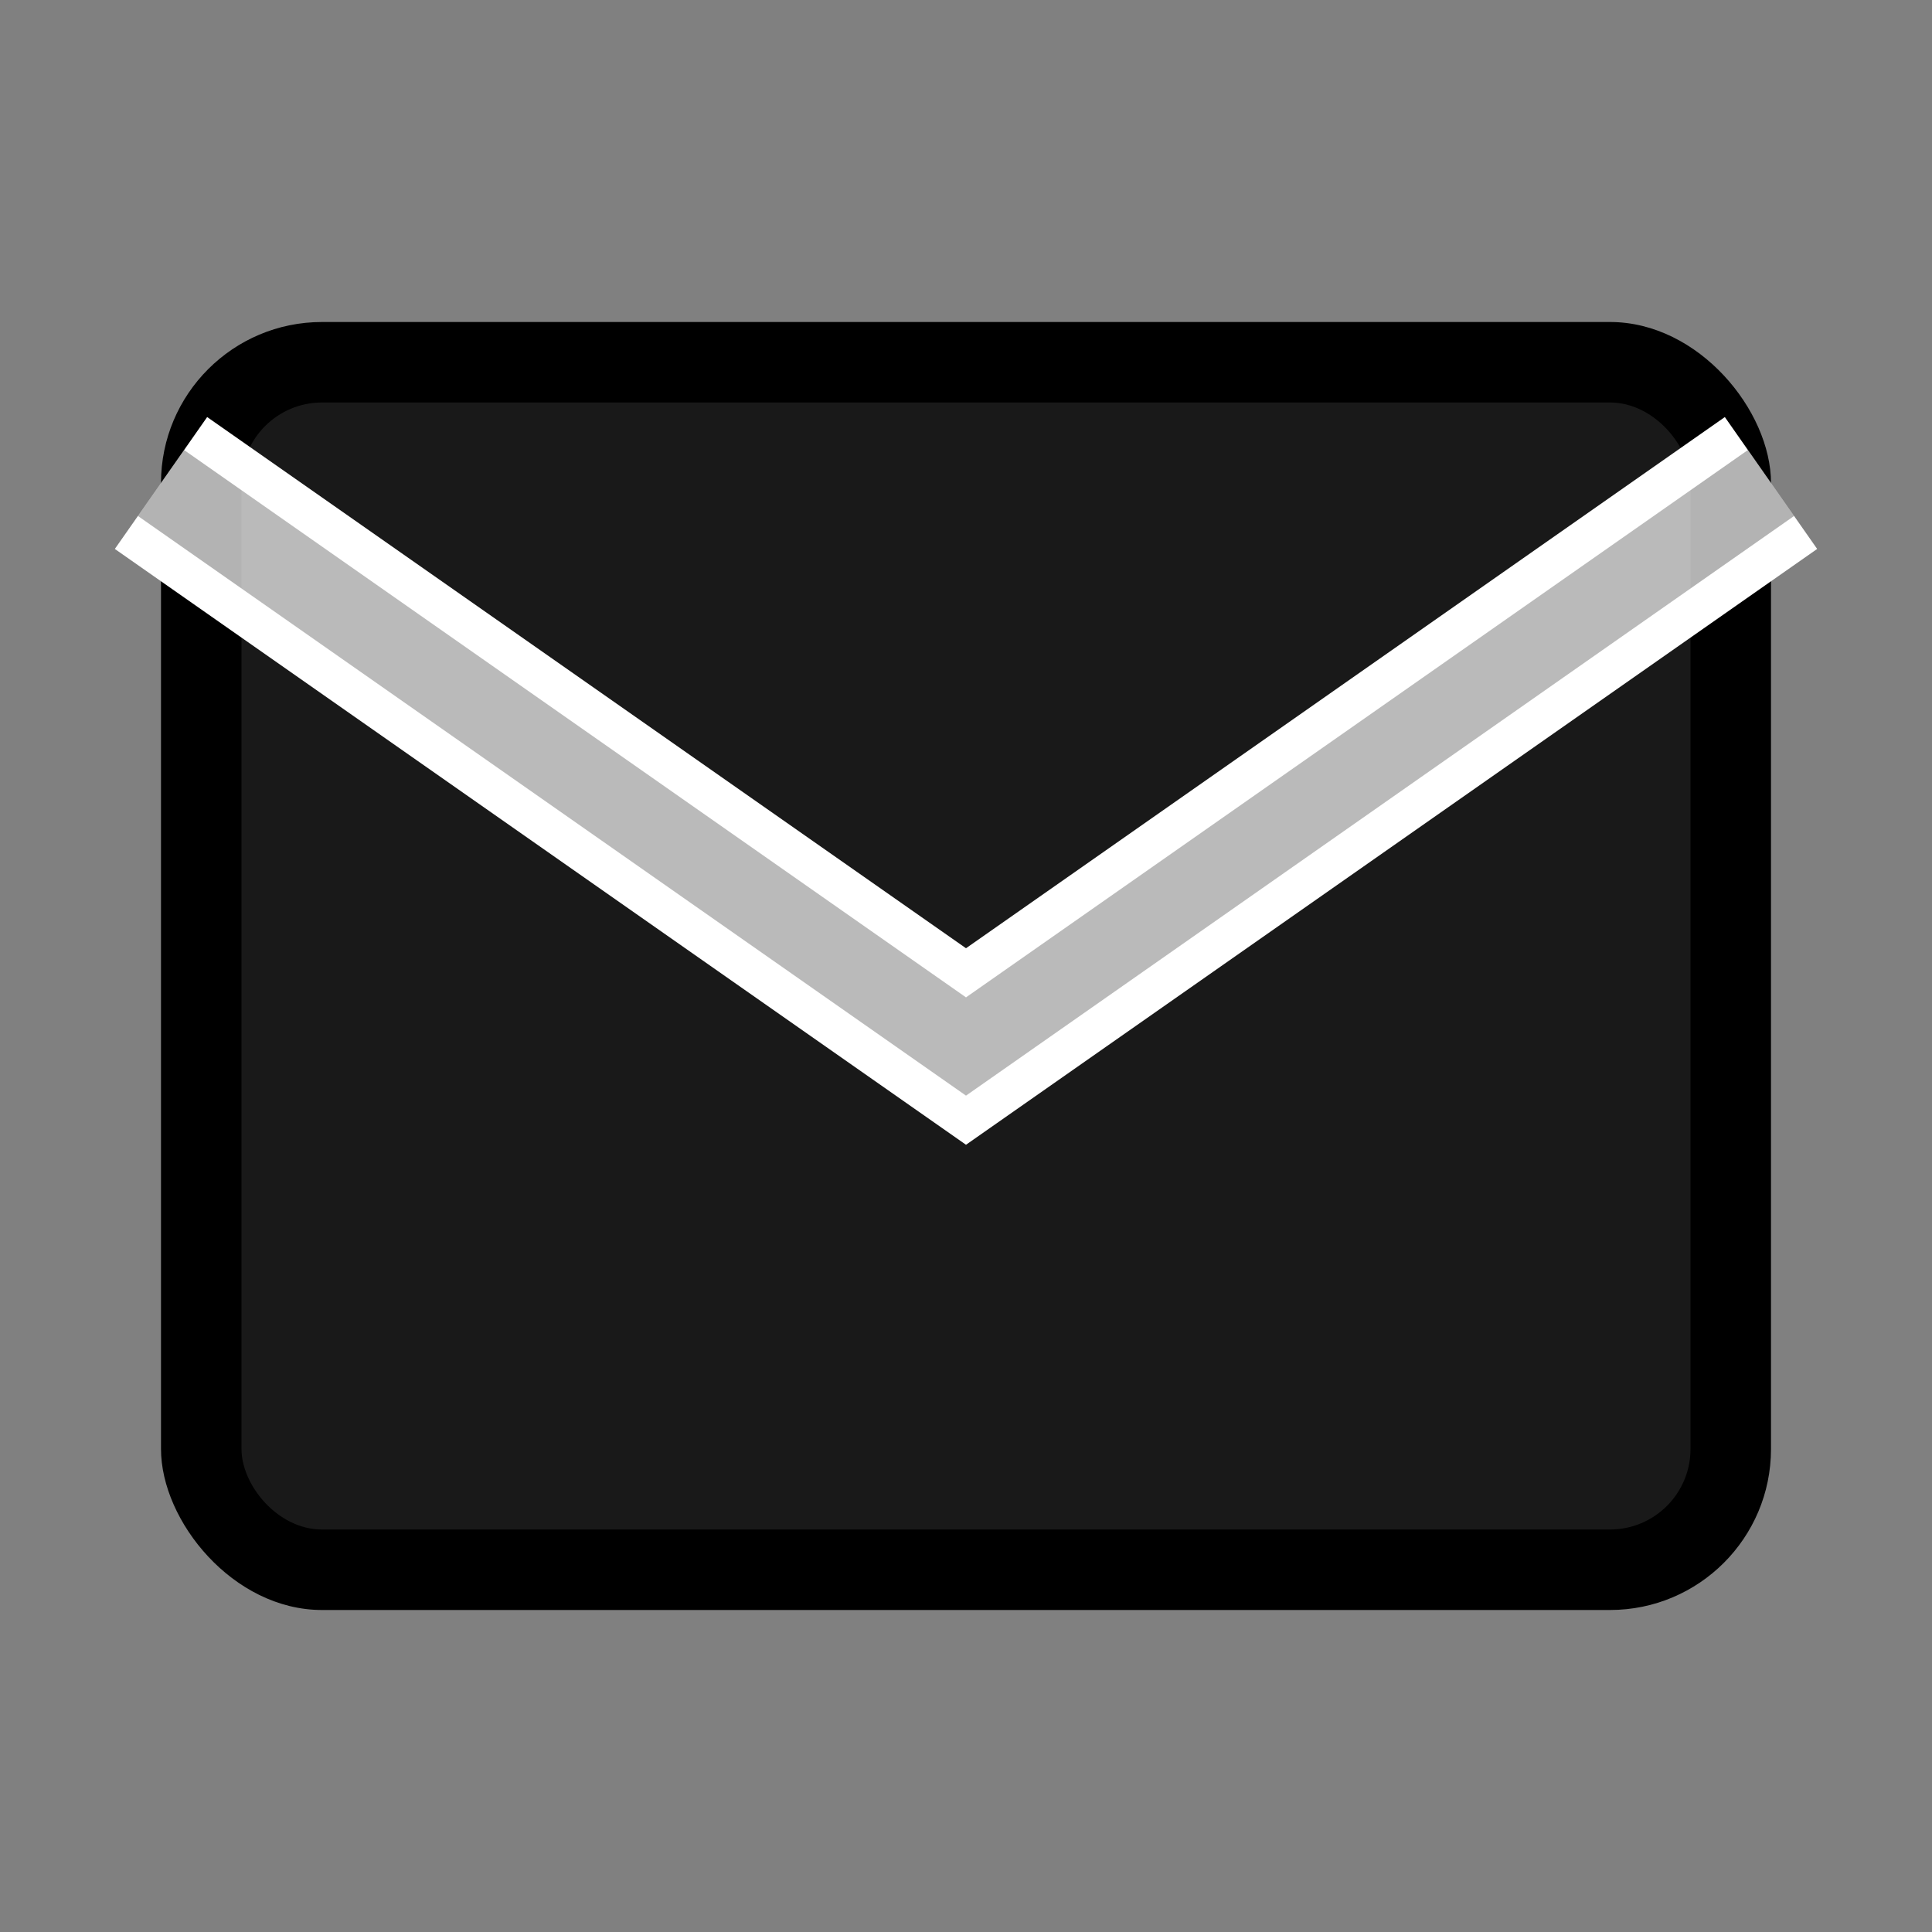
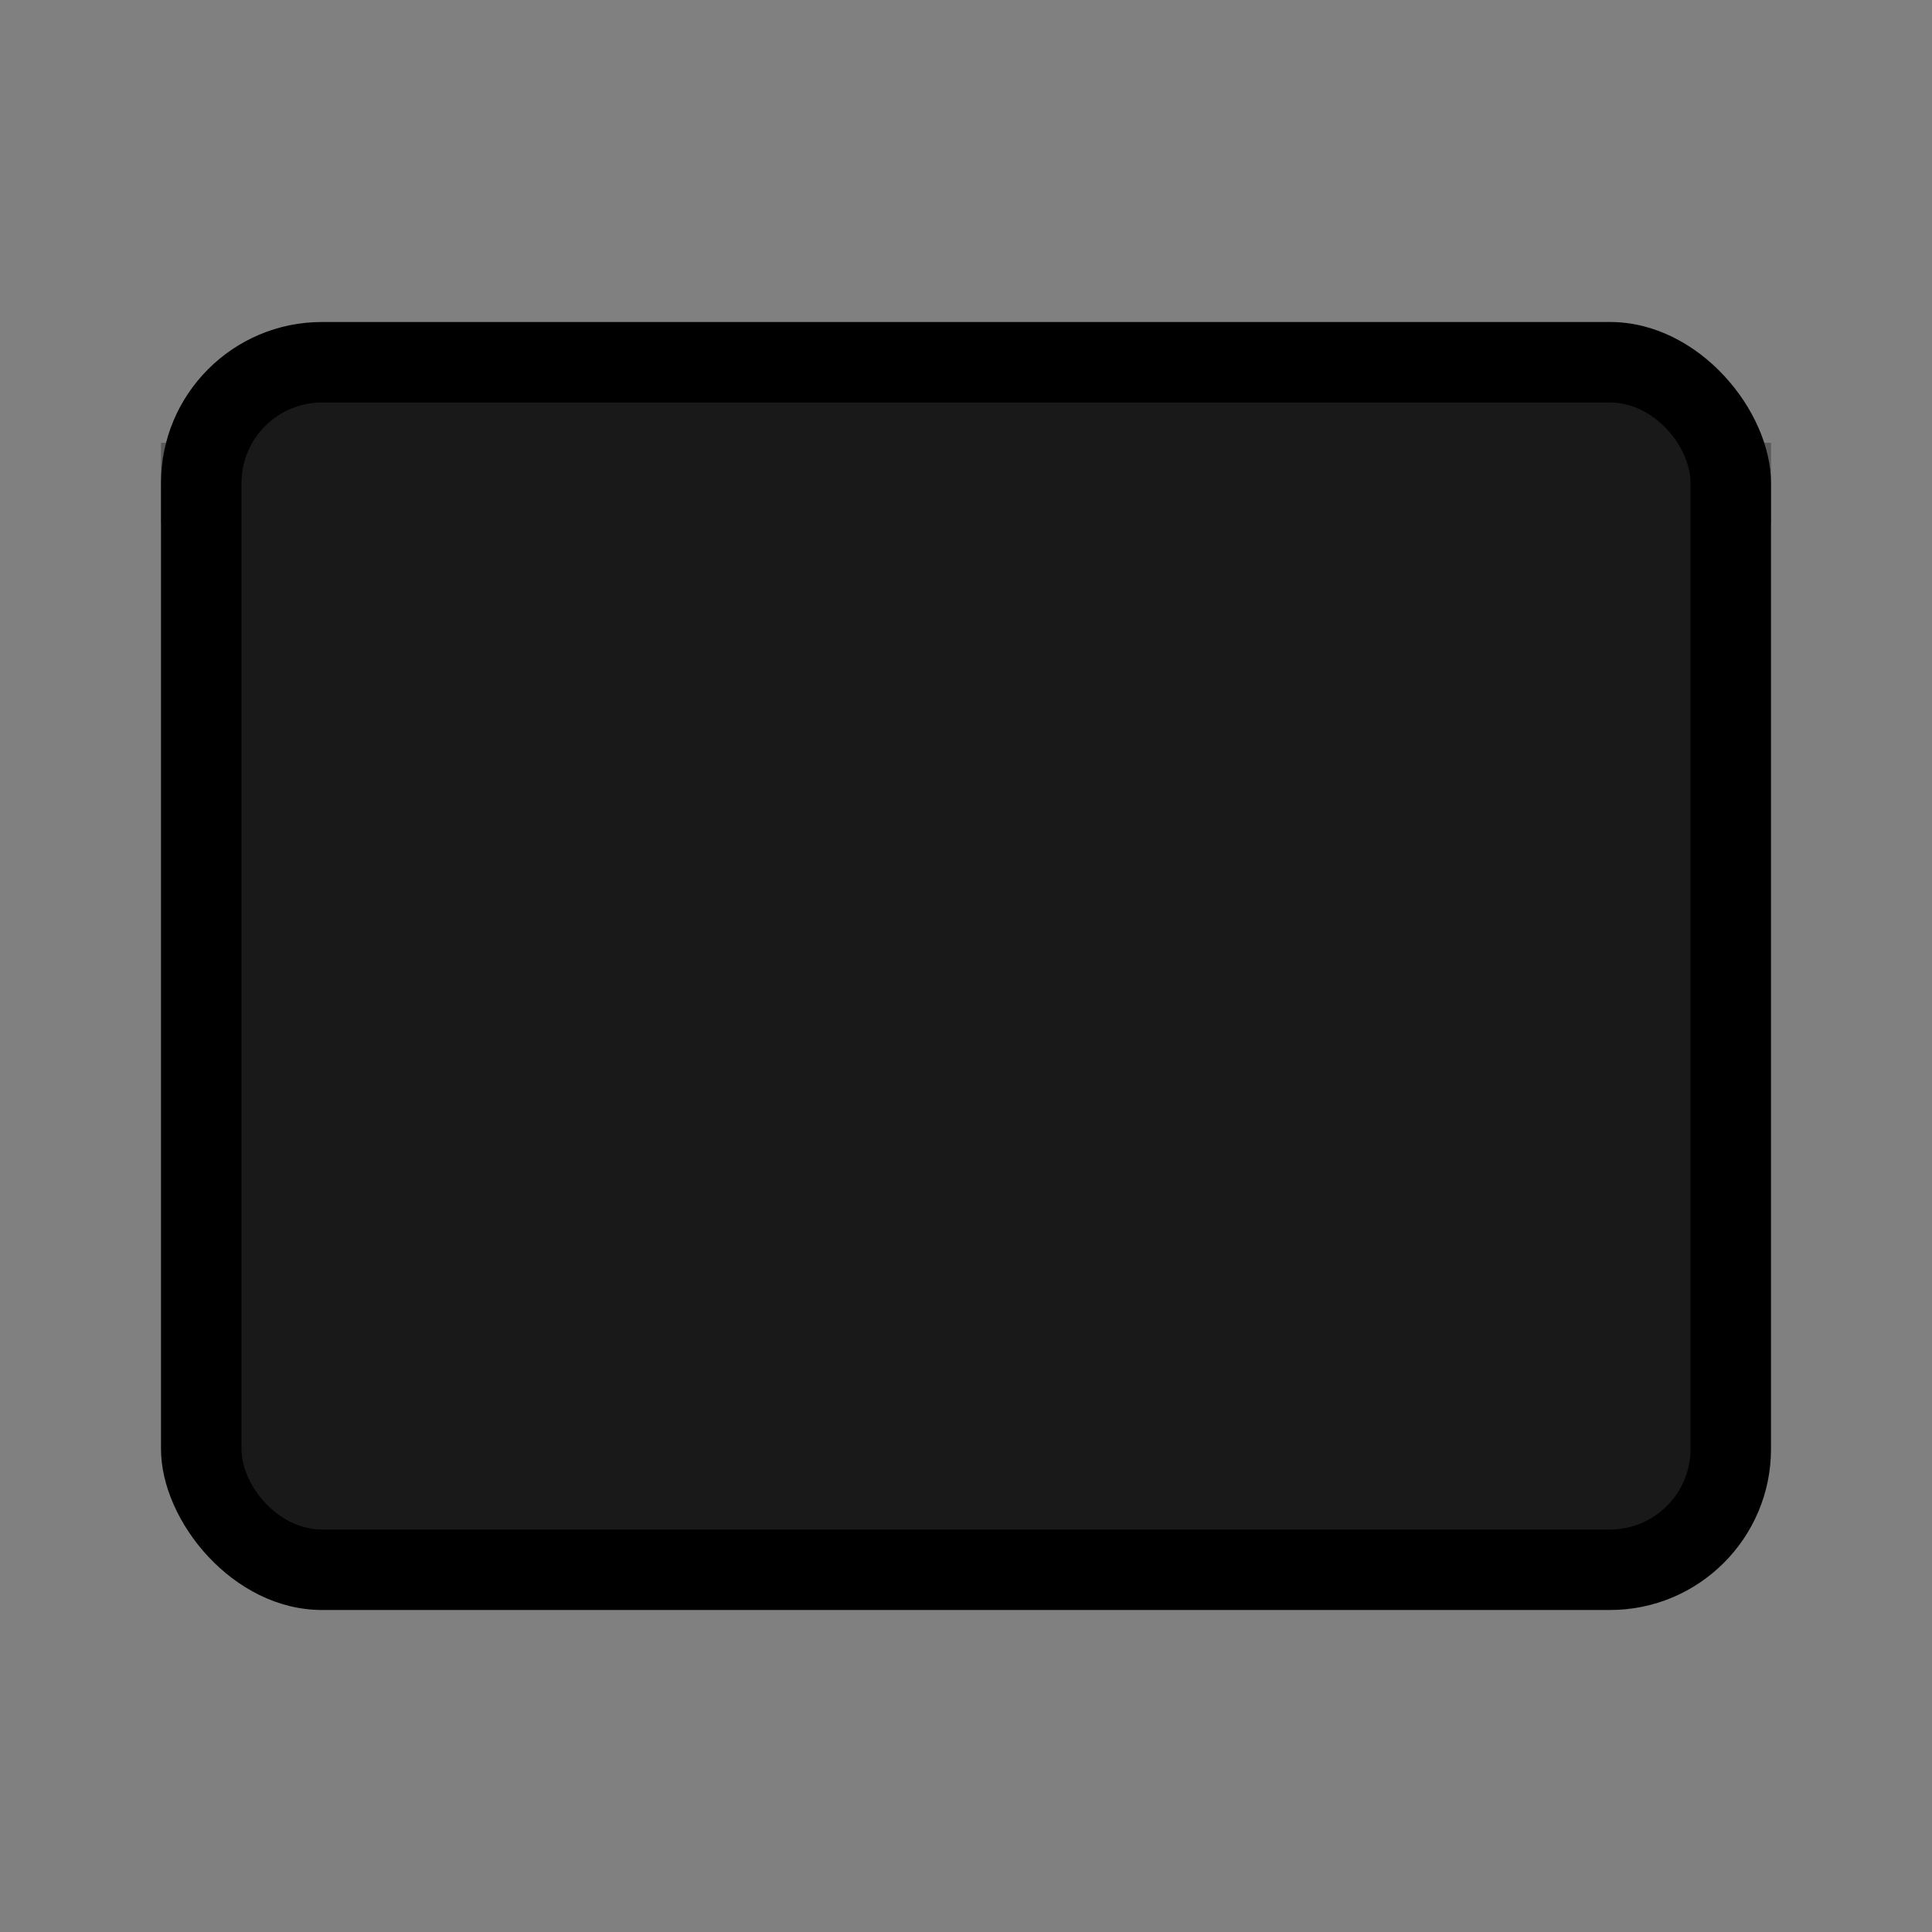
<svg xmlns="http://www.w3.org/2000/svg" width="24" height="24" viewBox="0 0 24 24" fill="none">
  <rect x="0" y="0" width="24" height="24" fill="#808080" stroke="none" />
  <rect x="2" y="4" width="20" height="16" rx="2" fill="currentColor" />
-   <path d="M2 6L12 13L22 6" stroke="white" stroke-width="2" fill="none" />
-   <path d="M2 6L12 13L22 6" stroke="currentColor" stroke-width="1" fill="none" opacity="0.3" />
+   <path d="M2 6L22 6" stroke="currentColor" stroke-width="1" fill="none" opacity="0.3" />
  <rect x="3" y="5" width="18" height="14" rx="1" fill="white" opacity="0.1" />
</svg>